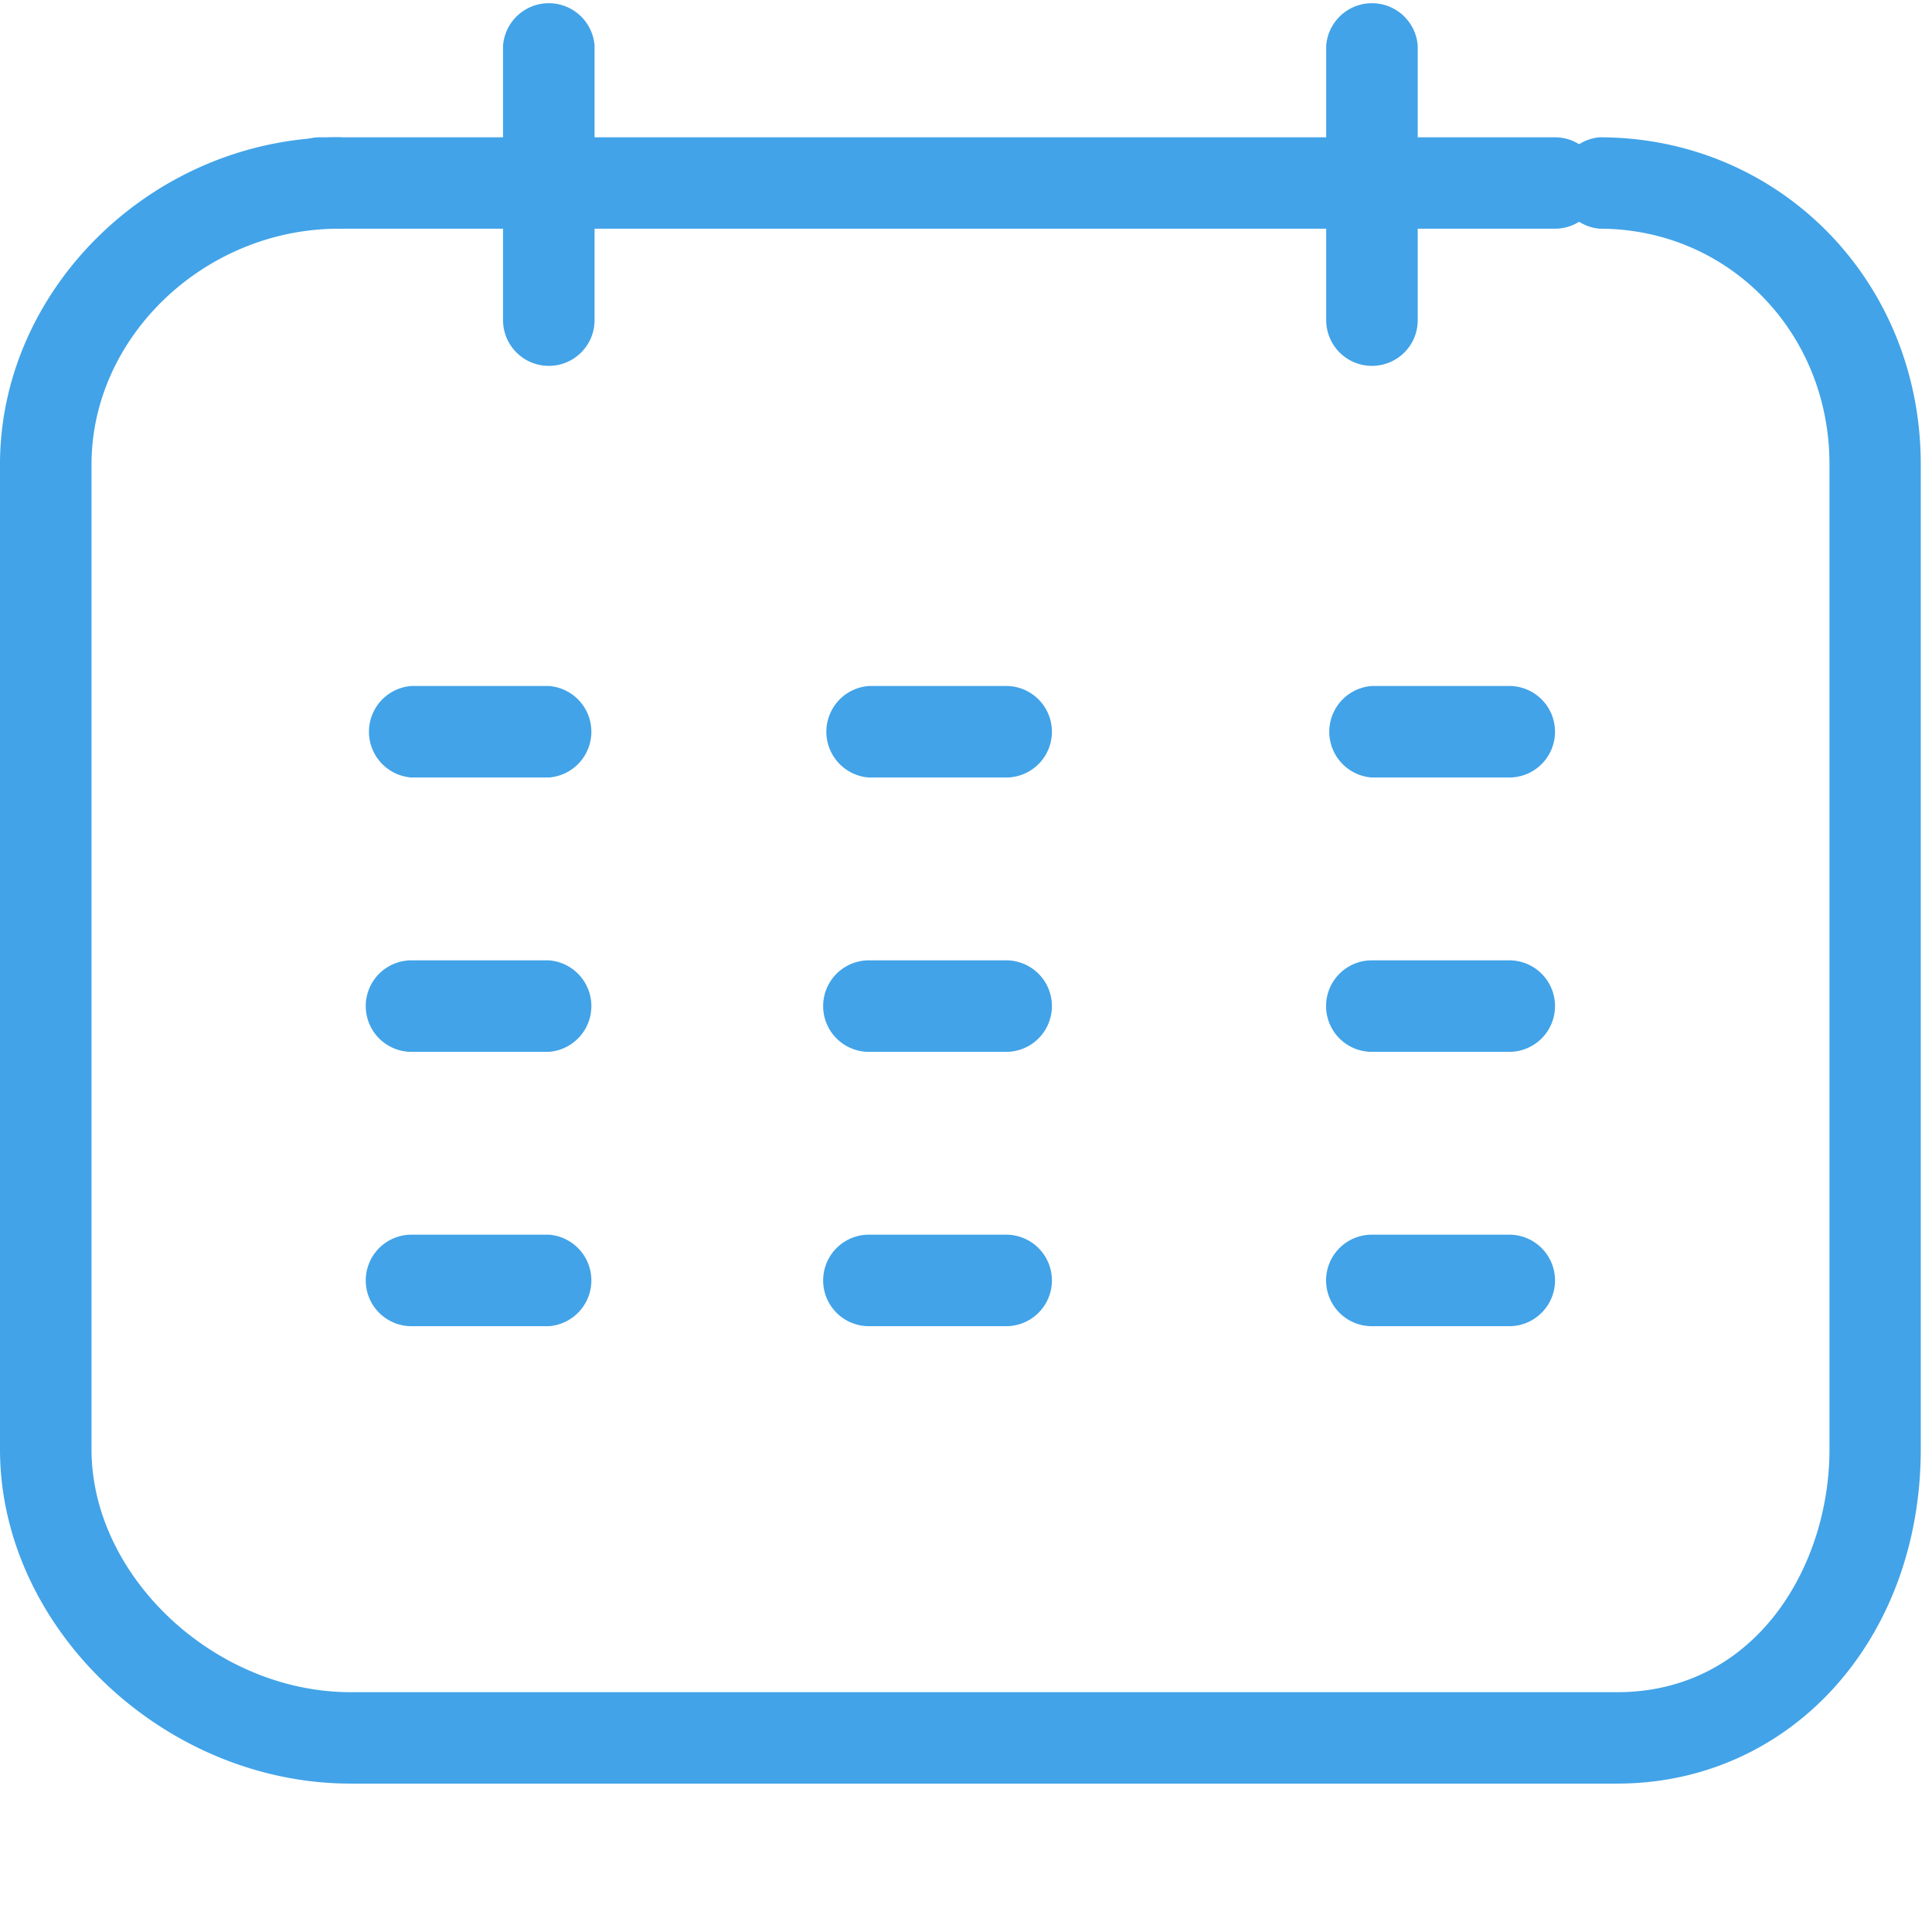
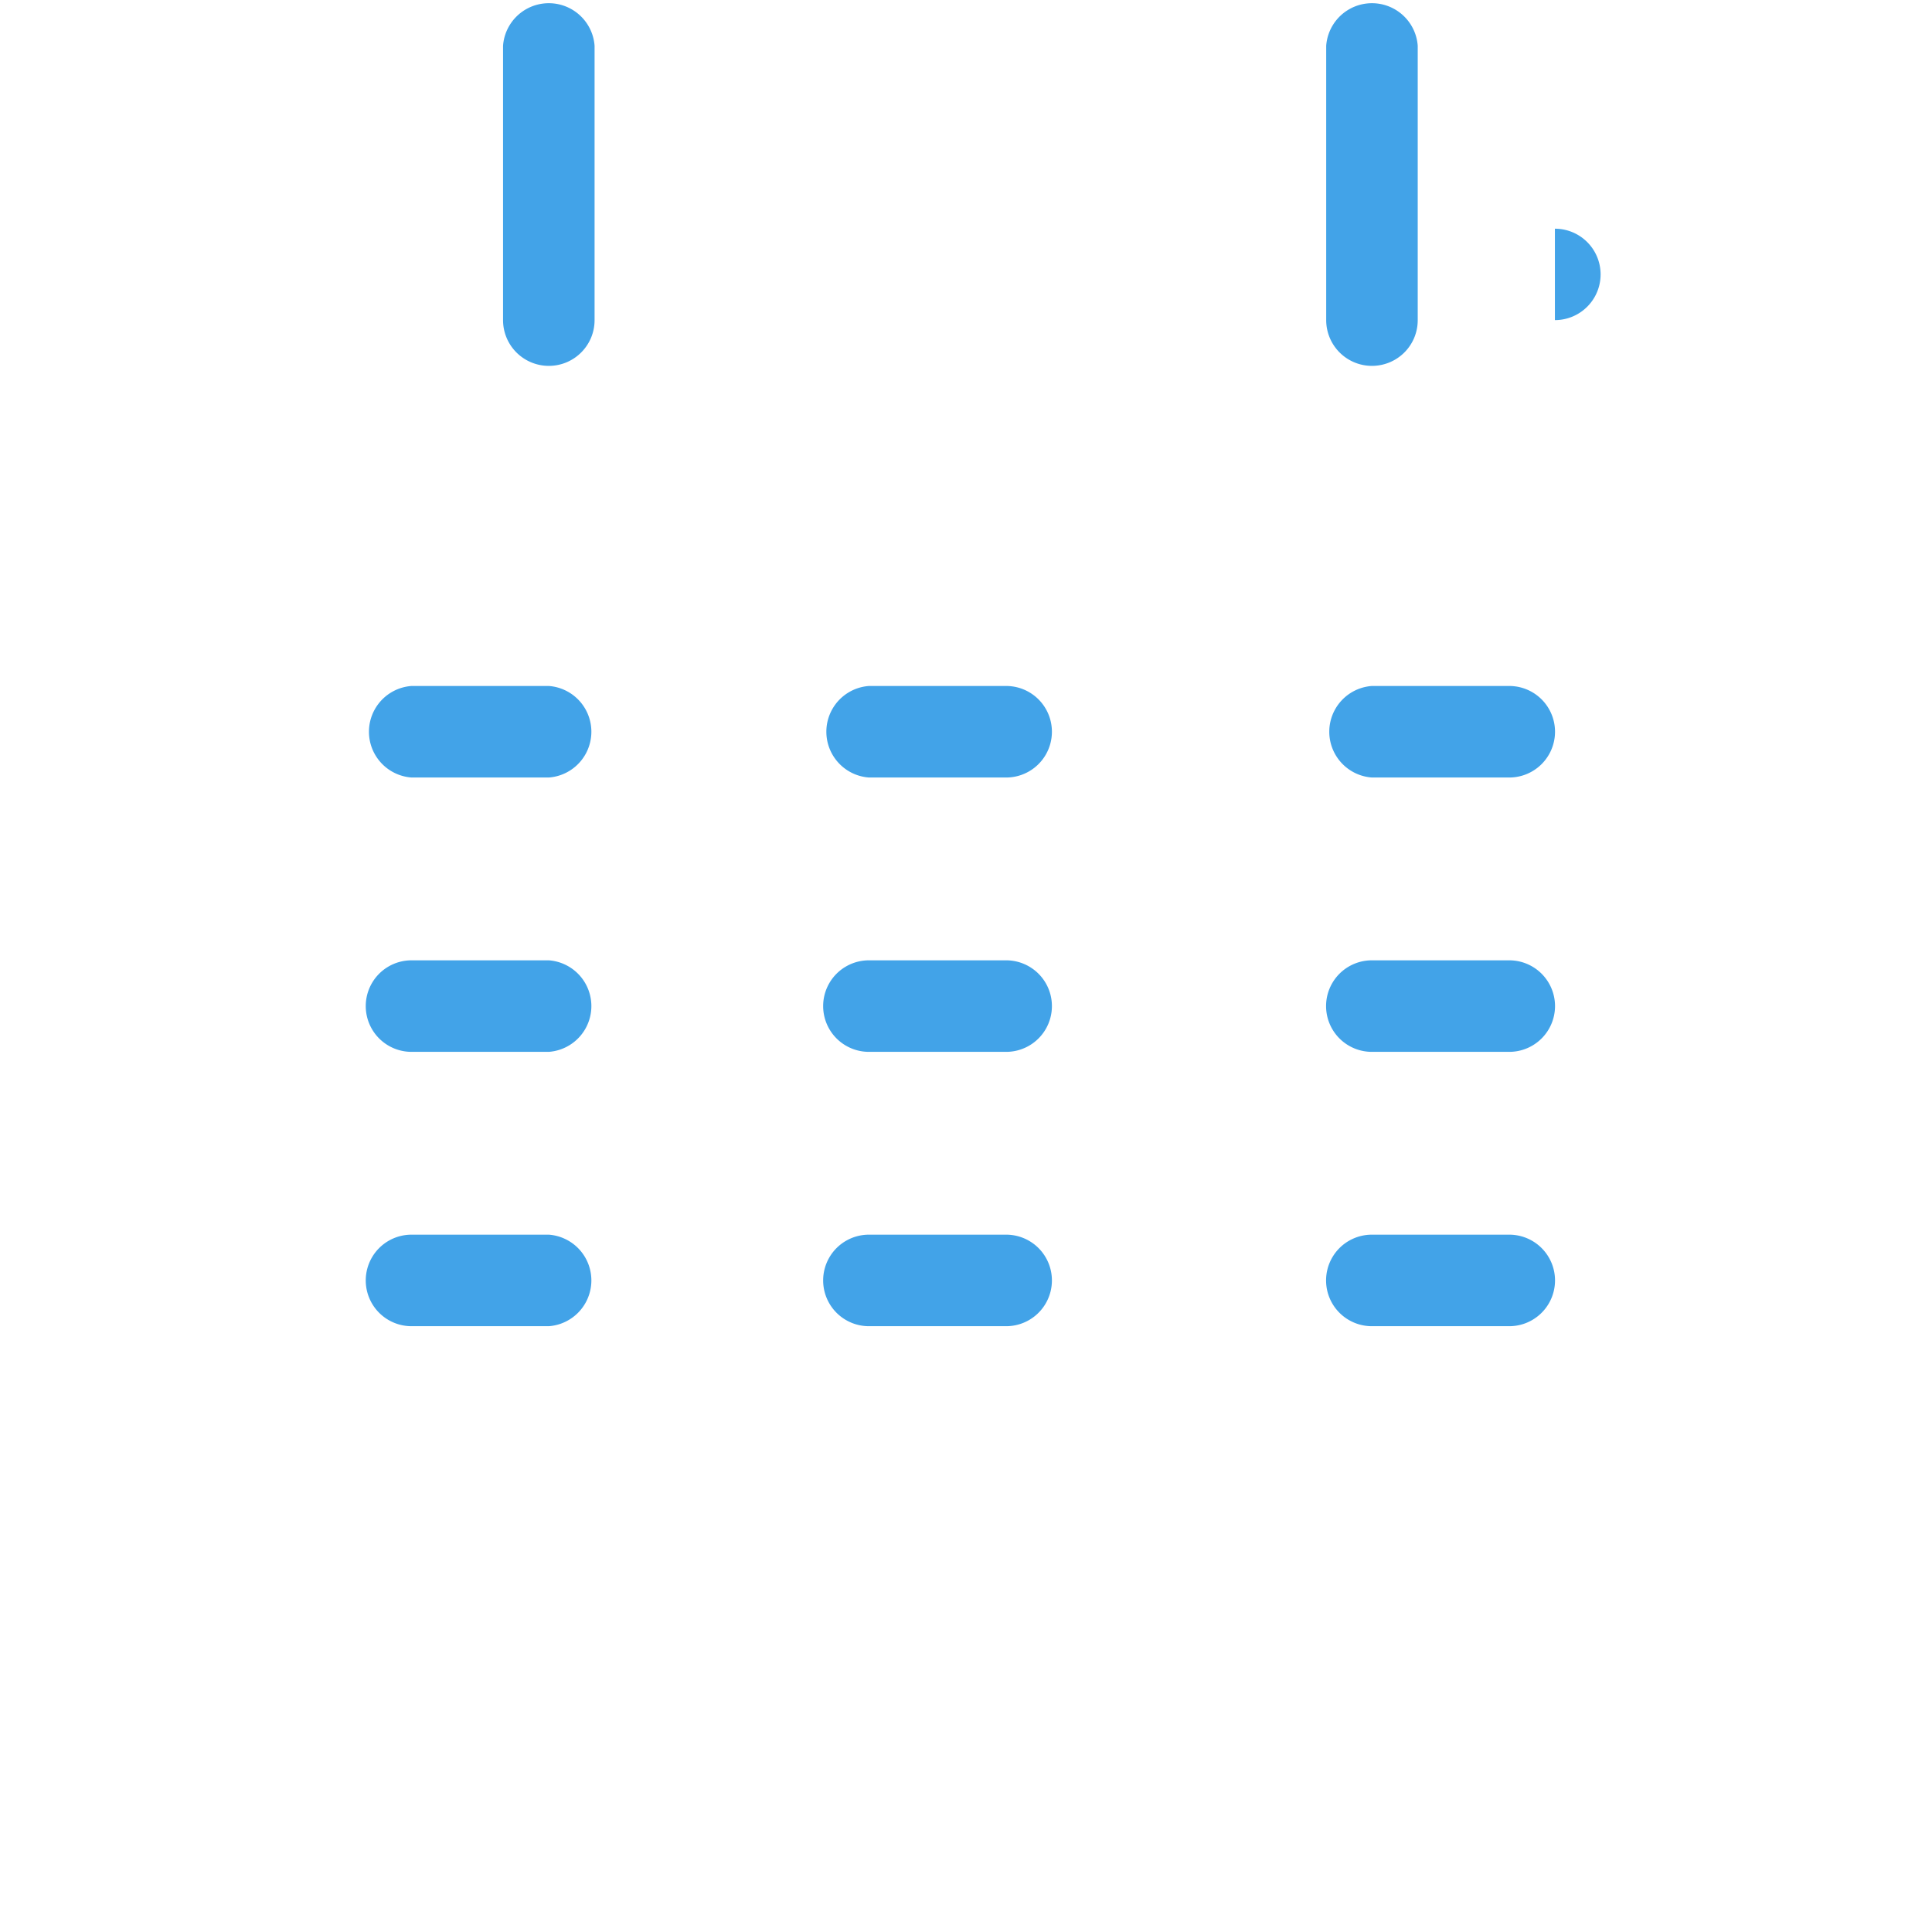
<svg xmlns="http://www.w3.org/2000/svg" class="icon" width="48px" height="48.00px" viewBox="0 0 1024 1024" version="1.1">
-   <path fill="#42a3e8" d="M857.088 945.344H185.856C86.848 945.344 0 862.656 0 768.192V246.144c0-94.016 82.24-173.376 179.648-173.376a24.256 24.256 0 0 1 0 48.448c-71.104 0-131.136 57.216-131.136 124.928v522.048c0 67.392 65.408 128.704 137.344 128.704h671.232c73.152 0 112.576-66.304 112.576-128.704V246.144c0-70.08-53.568-124.928-121.856-124.928a24.32 24.32 0 0 1 0-48.448c95.424 0 170.24 76.16 170.24 173.376v522.048c-0.064 101.056-69.184 177.152-160.96 177.152z" />
-   <path fill="#42a3e8" d="M290.88 412.096H218.112a24.32 24.32 0 0 1 0-48.512h72.768a24.32 24.32 0 0 1 0 48.512zM533.312 412.096H460.544a24.32 24.32 0 0 1 0-48.512h72.704a24.256 24.256 0 0 1 0.064 48.512zM799.936 412.096h-72.832a24.32 24.32 0 0 1 0-48.512h72.832a24.256 24.256 0 0 1 0 48.512zM290.88 557.504H218.112a24.256 24.256 0 0 1 0-48.512h72.768a24.32 24.32 0 0 1 0 48.512zM533.312 557.504H460.544a24.256 24.256 0 1 1 0-48.512h72.704a24.256 24.256 0 0 1 0.064 48.512zM799.936 557.504h-72.832a24.256 24.256 0 0 1 0-48.512h72.832a24.256 24.256 0 0 1 0 48.512zM290.88 702.912H218.112a24.256 24.256 0 0 1 0-48.512h72.768a24.32 24.32 0 0 1 0 48.512zM533.312 702.912H460.544a24.256 24.256 0 1 1 0-48.512h72.704a24.256 24.256 0 0 1 0.064 48.512zM799.936 702.912h-72.832a24.256 24.256 0 0 1 0-48.512h72.832a24.256 24.256 0 0 1 0 48.512zM824.128 121.216H169.664a24.192 24.192 0 0 1 0-48.448h654.464a24.192 24.192 0 1 1 0 48.448z" />
+   <path fill="#42a3e8" d="M290.88 412.096H218.112a24.32 24.32 0 0 1 0-48.512h72.768a24.32 24.32 0 0 1 0 48.512zM533.312 412.096H460.544a24.32 24.32 0 0 1 0-48.512h72.704a24.256 24.256 0 0 1 0.064 48.512zM799.936 412.096h-72.832a24.32 24.32 0 0 1 0-48.512h72.832a24.256 24.256 0 0 1 0 48.512zM290.88 557.504H218.112a24.256 24.256 0 0 1 0-48.512h72.768a24.32 24.32 0 0 1 0 48.512zM533.312 557.504H460.544a24.256 24.256 0 1 1 0-48.512h72.704a24.256 24.256 0 0 1 0.064 48.512zM799.936 557.504h-72.832a24.256 24.256 0 0 1 0-48.512h72.832a24.256 24.256 0 0 1 0 48.512zM290.88 702.912H218.112a24.256 24.256 0 0 1 0-48.512h72.768a24.32 24.32 0 0 1 0 48.512zM533.312 702.912H460.544a24.256 24.256 0 1 1 0-48.512h72.704a24.256 24.256 0 0 1 0.064 48.512zM799.936 702.912h-72.832a24.256 24.256 0 0 1 0-48.512h72.832a24.256 24.256 0 0 1 0 48.512zM824.128 121.216H169.664h654.464a24.192 24.192 0 1 1 0 48.448z" />
  <path fill="#42a3e8" d="M290.88 193.92a24.256 24.256 0 0 1-24.256-24.256V24.256a24.32 24.32 0 0 1 48.512 0v145.408c0 13.44-10.88 24.256-24.256 24.256zM727.104 193.92a24.256 24.256 0 0 1-24.192-24.256V24.256a24.32 24.32 0 0 1 48.512 0v145.408c0 13.44-10.816 24.256-24.32 24.256z" />
</svg>